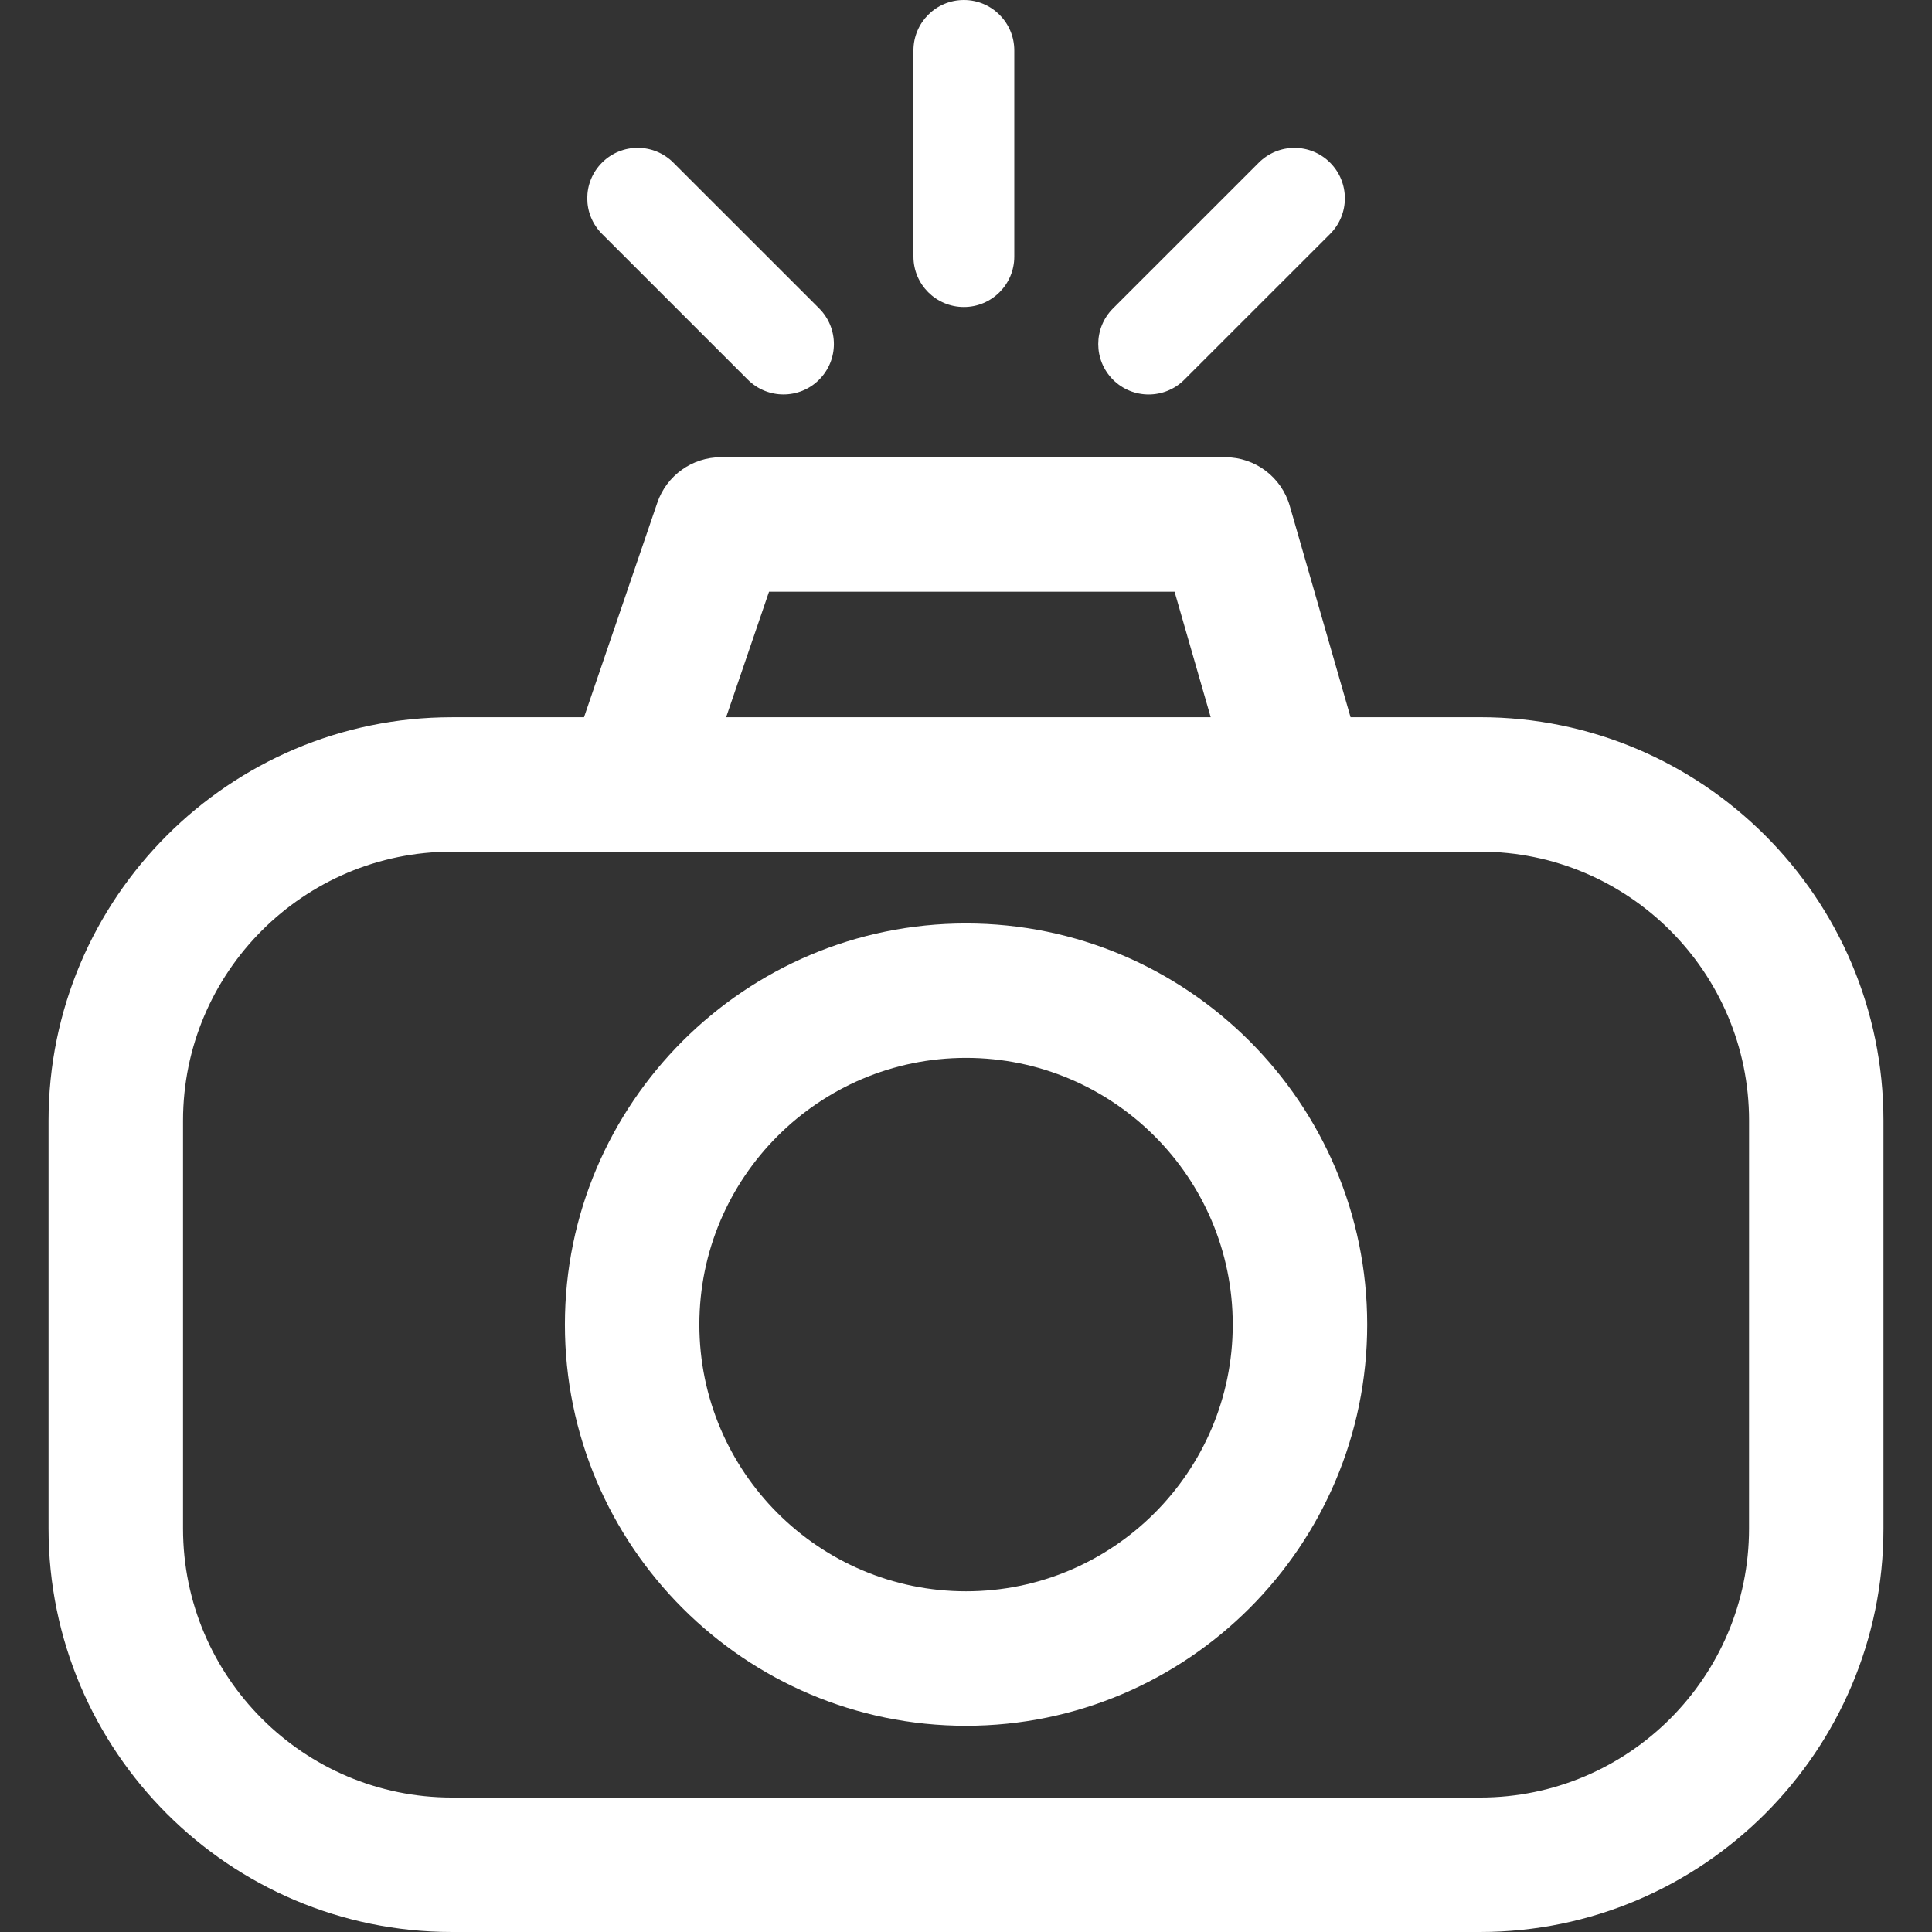
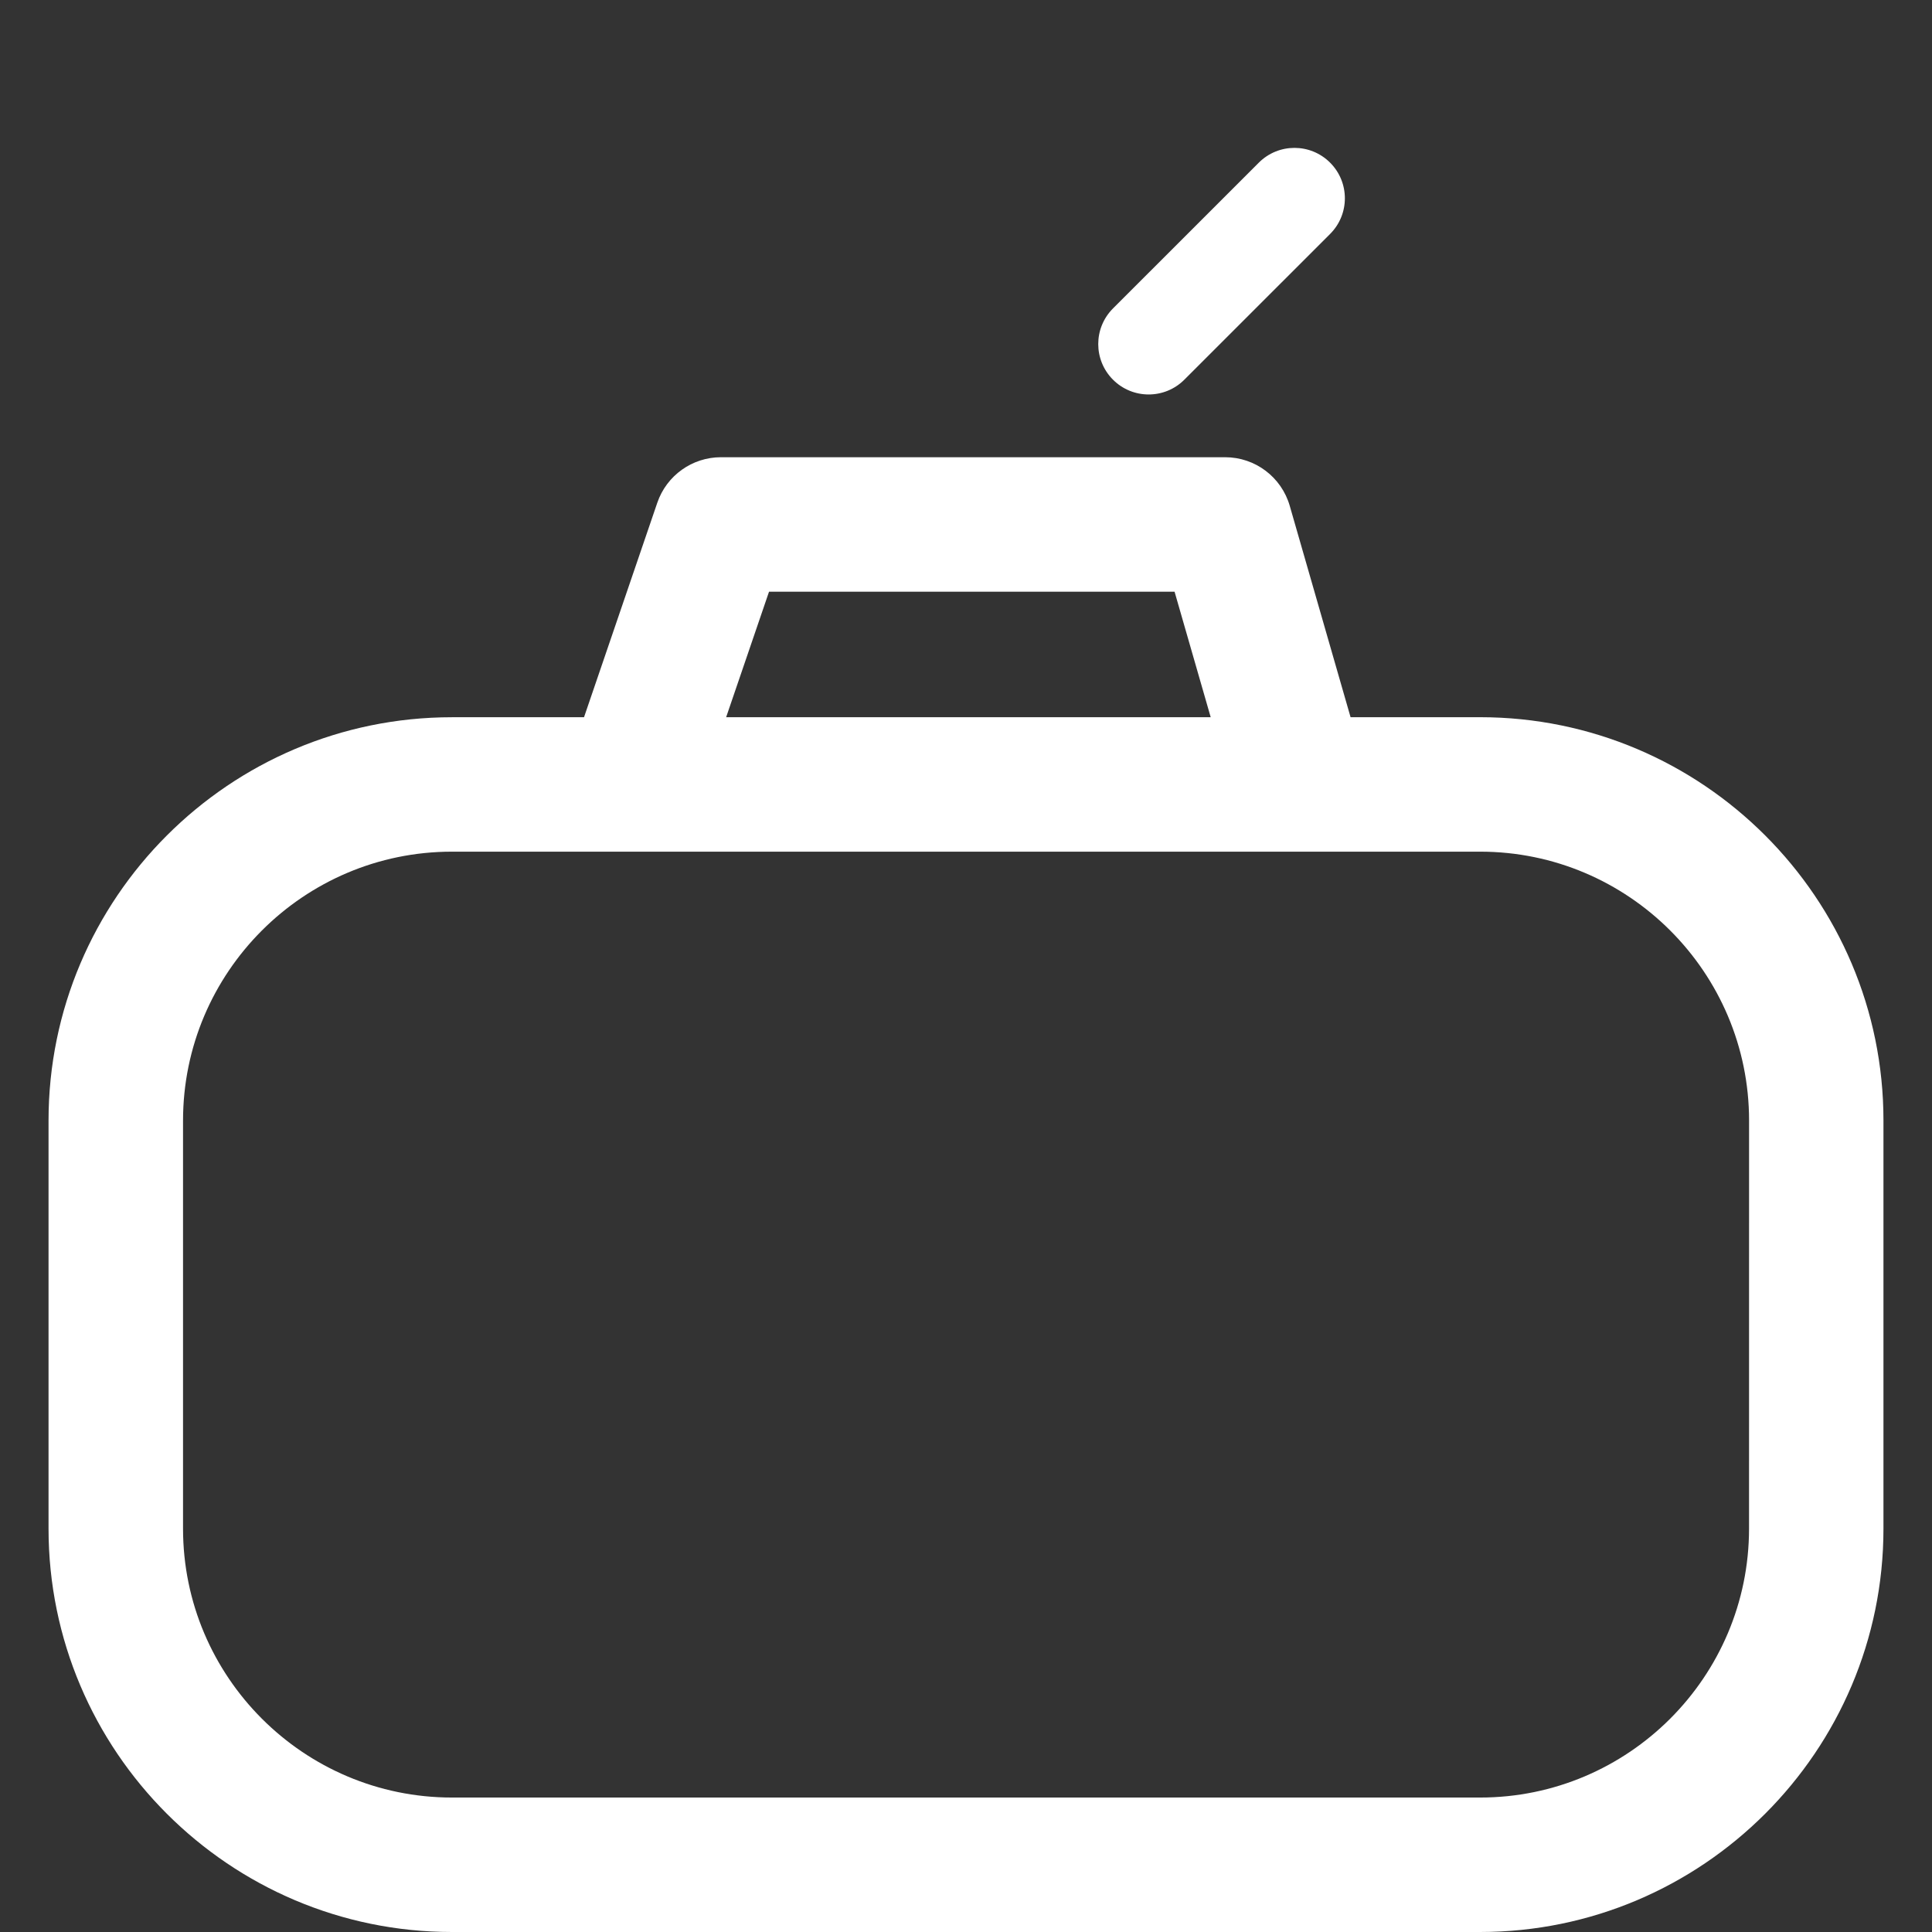
<svg xmlns="http://www.w3.org/2000/svg" version="1.1" id="Capa_1" x="0px" y="0px" viewBox="0 0 57.475 57.475" style="enable-background:new 0 0 57.475 57.475;">
  <rect x="0" y="0" width="57.475" height="57.475" fill="#333333" stroke="none" />
  <g>
    <g>
      <path style="fill: rgb(255, 255, 255);" d="M44.032,21.336h-3.854l-1.809-6.287c-0.247-0.857-1.03-1.447-1.922-1.447h-15 c-0.855,0-1.616,0.544-1.893,1.354l-2.18,6.381h-3.93c-6.617,0-12,5.383-12,12v12.138c0,6.617,5.383,12,12,12h30.587 c6.617,0,12-5.383,12-12V33.336C56.032,26.719,50.649,21.336,44.032,21.336z M22.878,17.602h12.064l1.075,3.734H21.602 L22.878,17.602z M52.032,45.475c0,4.411-3.589,8-8,8H13.445c-4.411,0-8-3.589-8-8V33.336c0-4.411,3.589-8,8-8h5.349 c0.004,0,0.008,0.001,0.012,0.001c0.002,0,0.004-0.001,0.006-0.001h25.221c4.411,0,8,3.589,8,8L52.032,45.475L52.032,45.475z" />
-       <path style="fill: rgb(255, 255, 255);" d="M28.739,27.472c-6.58,0-11.934,5.354-11.934,11.934S22.159,51.34,28.739,51.34 s11.934-5.354,11.934-11.934S35.319,27.472,28.739,27.472z M28.739,47.339c-4.375,0-7.934-3.559-7.934-7.934 s3.559-7.934,7.934-7.934c4.374,0,7.934,3.559,7.934,7.934S33.113,47.339,28.739,47.339z" />
-       <path style="fill: rgb(255, 255, 255);" d="M28.674,9.133c0.829,0,1.5-0.672,1.5-1.5V1.5c0-0.828-0.671-1.5-1.5-1.5 c-0.829,0-1.5,0.672-1.5,1.5v6.133C27.174,8.461,27.846,9.133,28.674,9.133z" />
-       <path style="fill: rgb(255, 255, 255);" d="M22.247,11.295c0.293,0.293,0.677,0.439,1.061,0.439s0.768-0.146,1.06-0.439 c0.586-0.586,0.586-1.535,0-2.121l-4.337-4.336c-0.586-0.586-1.536-0.586-2.121,0c-0.586,0.586-0.586,1.535,0,2.121L22.247,11.295 z" />
      <path style="fill: rgb(255, 255, 255);" d="M34.171,11.735c0.384,0,0.768-0.146,1.061-0.439l4.337-4.336c0.586-0.586,0.586-1.535,0-2.121 c-0.585-0.586-1.535-0.586-2.121,0l-4.337,4.336c-0.586,0.586-0.586,1.535,0,2.121C33.403,11.588,33.787,11.735,34.171,11.735z" />
    </g>
  </g>
  <g />
  <g />
  <g />
  <g />
  <g />
  <g />
  <g />
  <g />
  <g />
  <g />
  <g />
  <g />
  <g />
  <g />
  <g />
</svg>